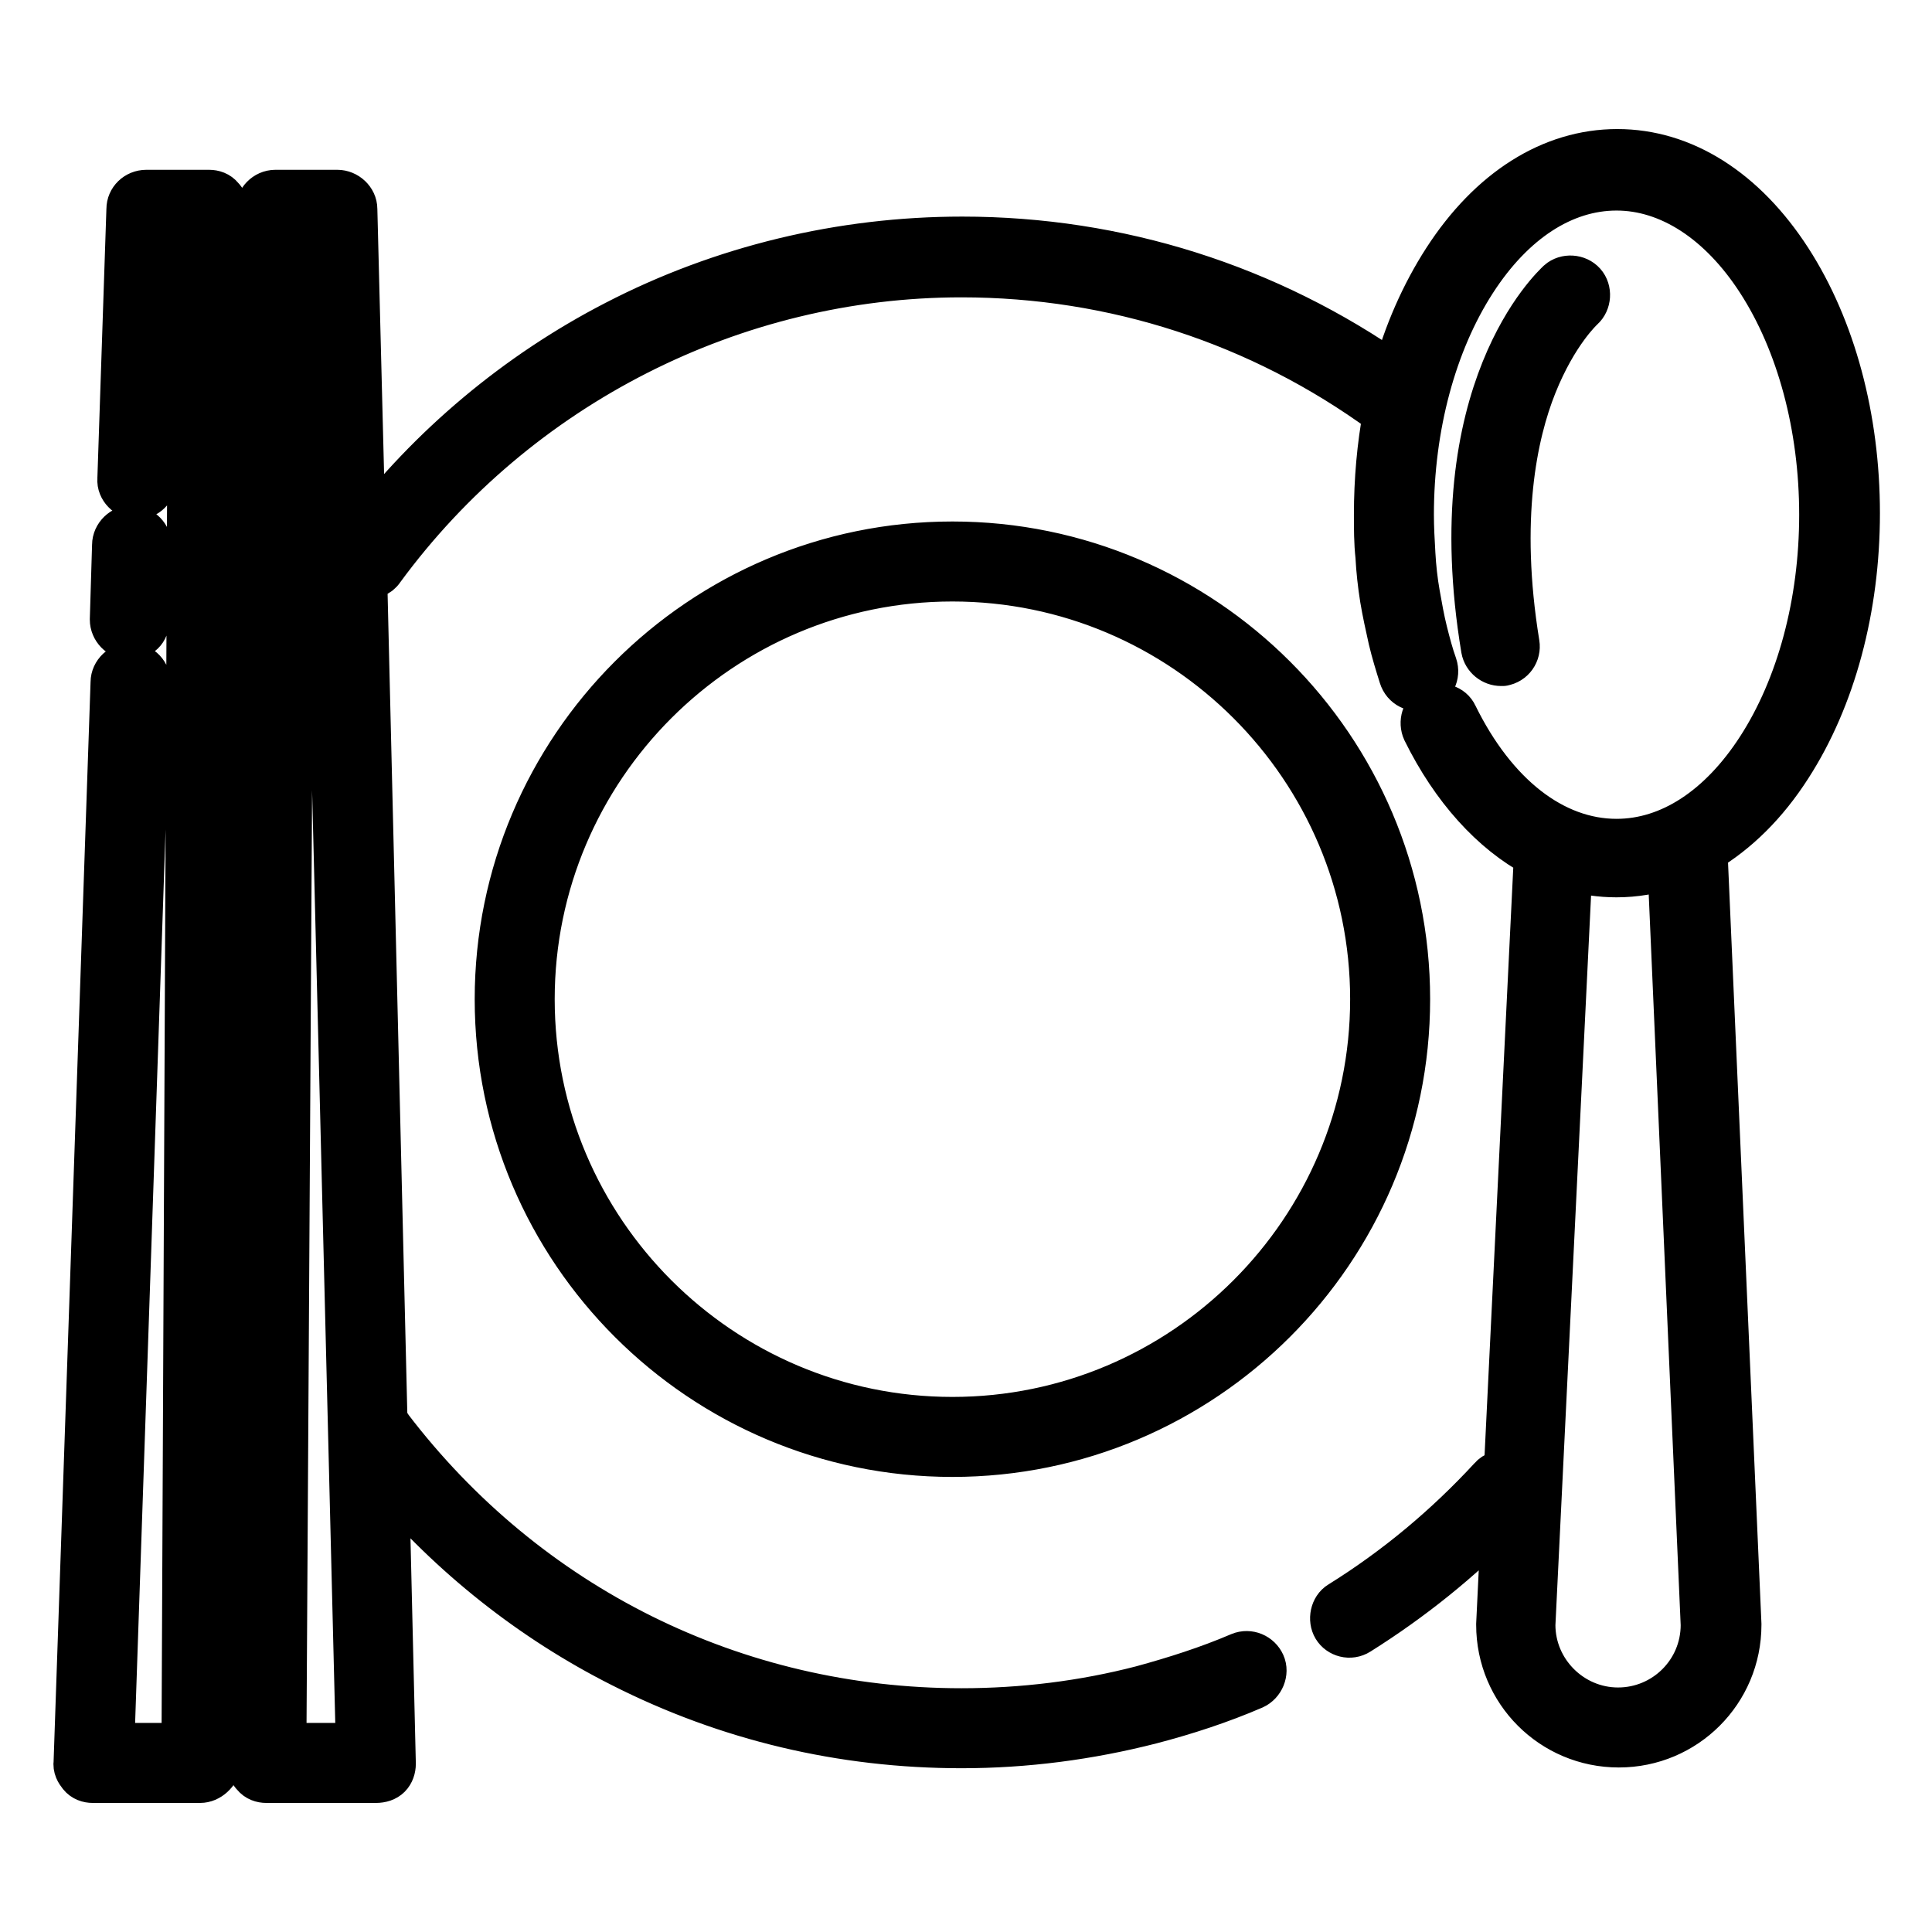
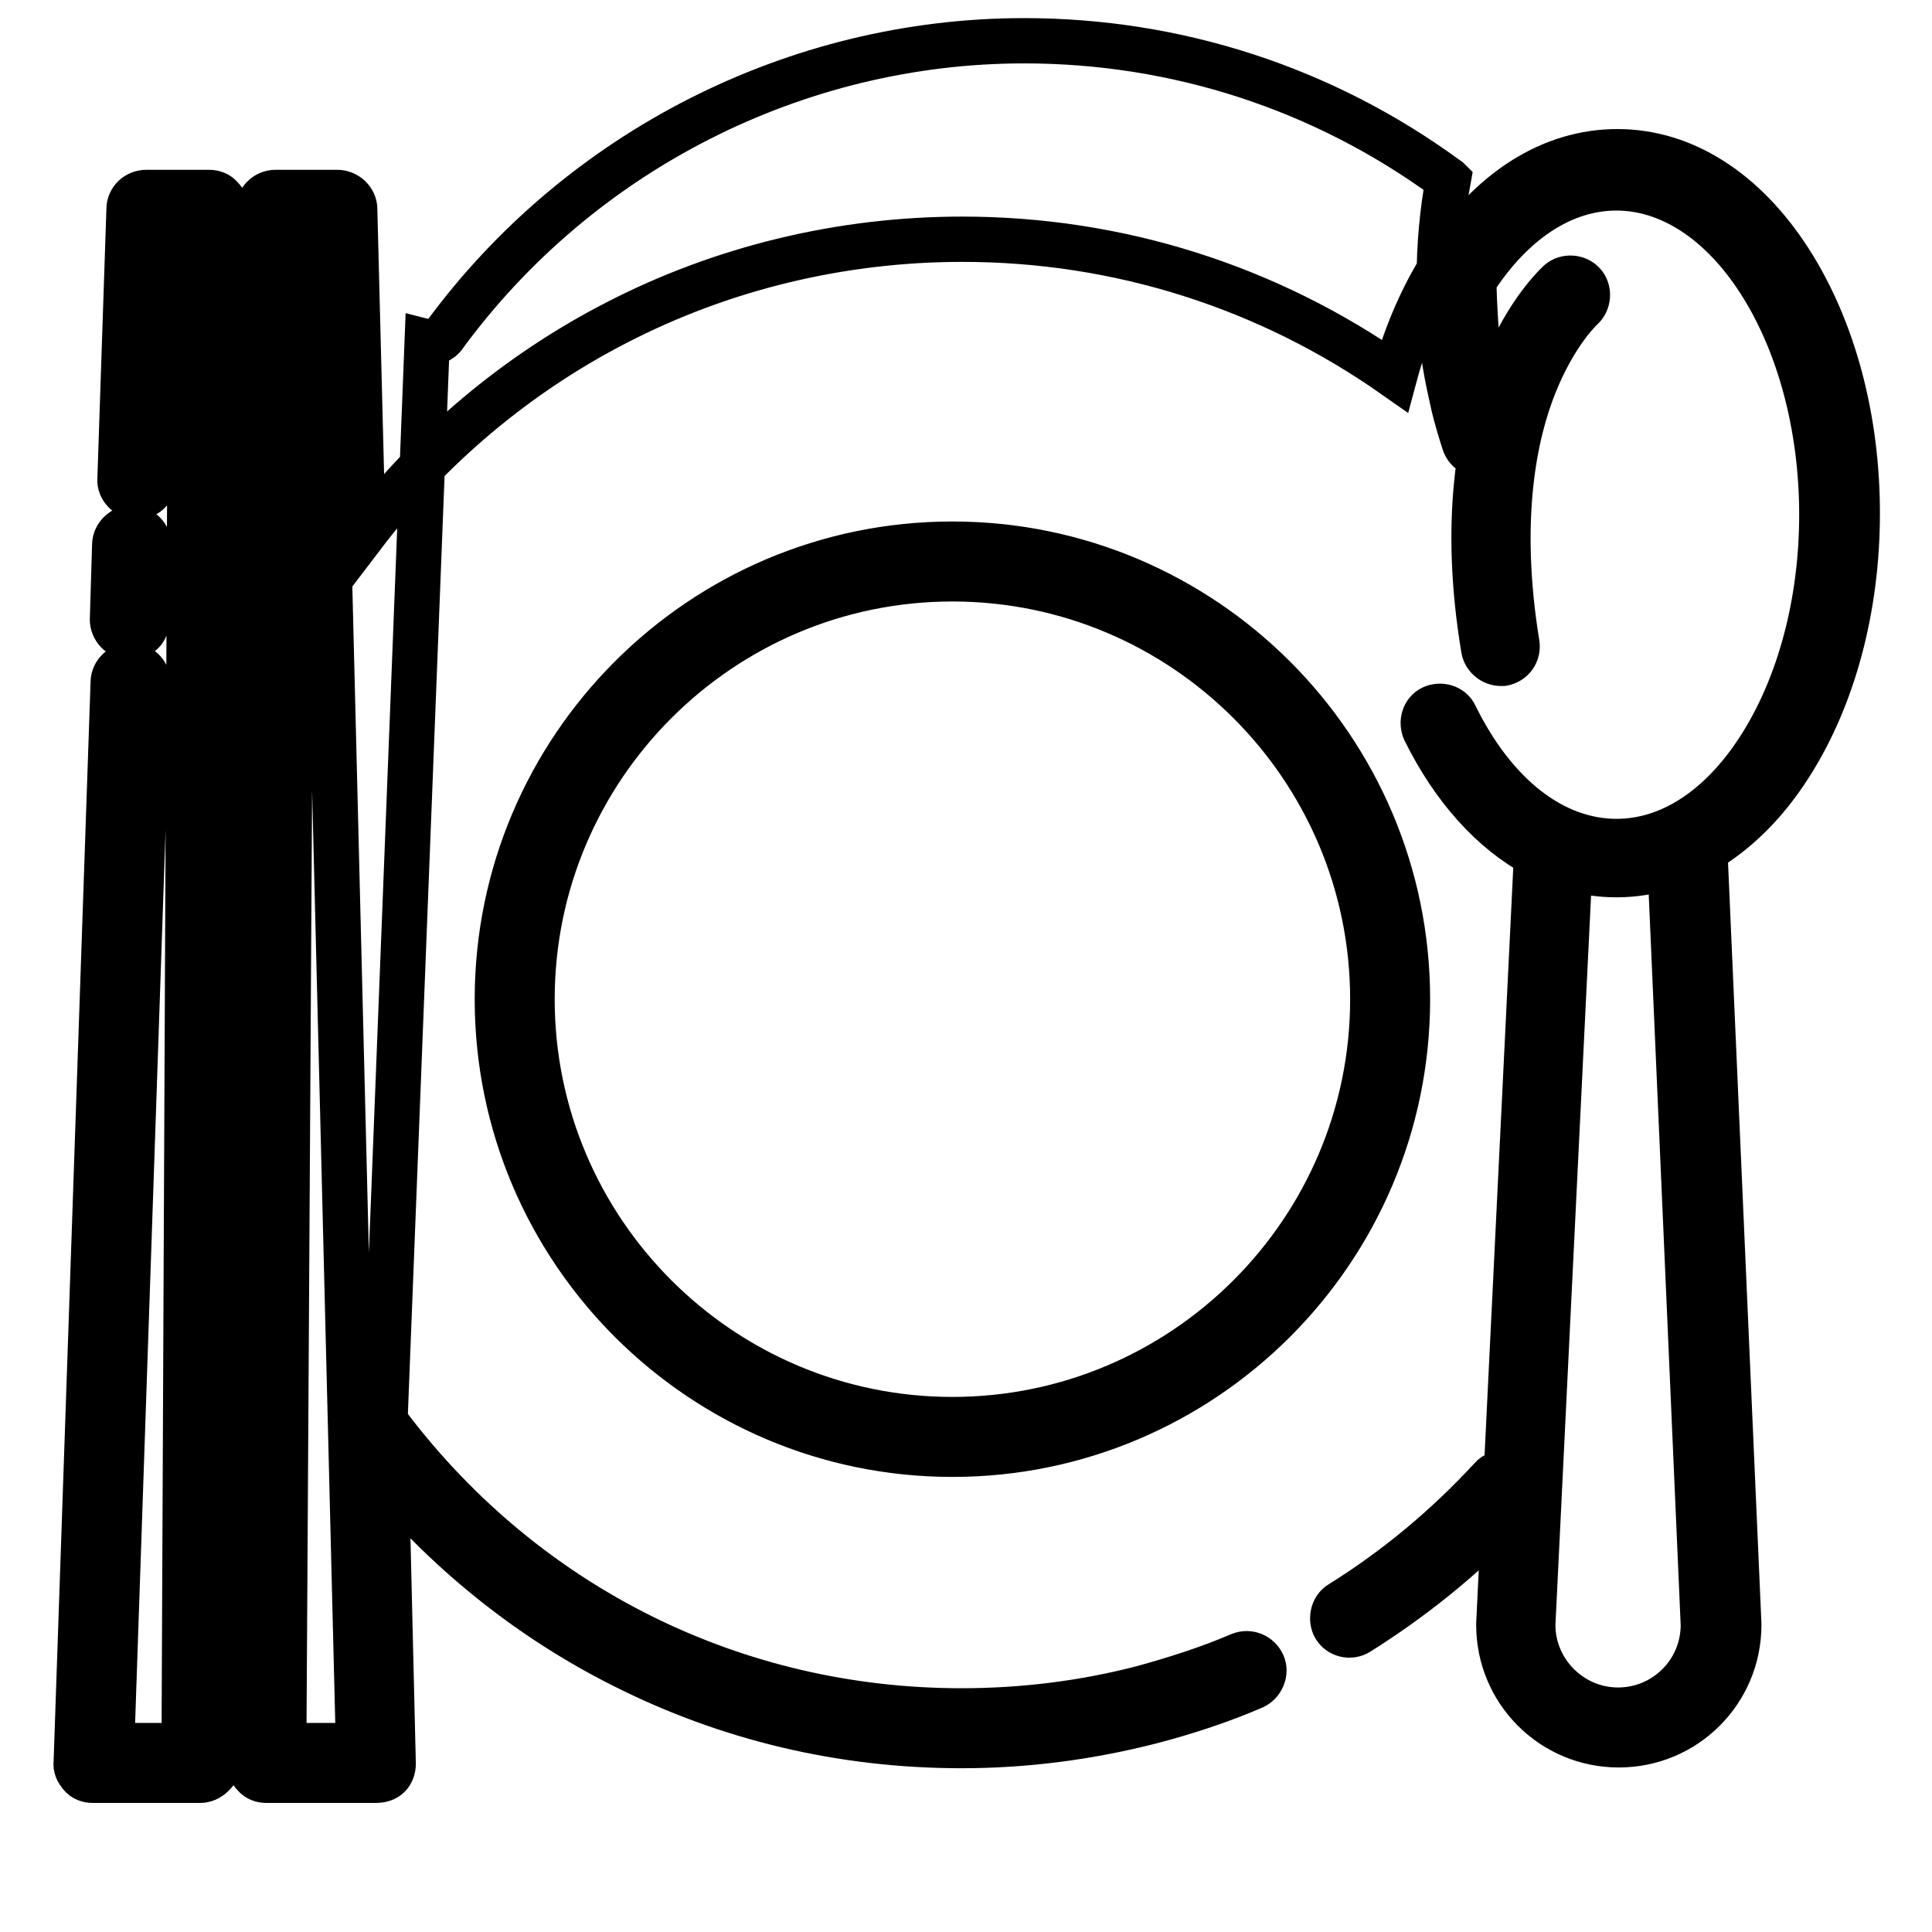
<svg xmlns="http://www.w3.org/2000/svg" version="1.1" x="0px" y="0px" viewBox="0 0 256 256" enable-background="new 0 0 256 256" xml:space="preserve">
  <g>
-     <path stroke-width="6" fill-opacity="0" stroke="#000000" d="M49.8,235.9H35.3c-0.6,0-1.2-0.2-1.6-0.7c-0.4-0.4-0.7-1-0.7-1.6l1.2-205.8c0-1.2,1-2.3,2.3-2.3h8.2 c1.2,0,2.3,1,2.3,2.2l1.1,43.2C57,59.2,68.6,49.5,81.6,42.8c14.1-7.3,29.9-11.1,45.9-11.1c20.7,0,40.5,6.3,57.3,18.1 c1.5-5.6,3.8-10.8,6.7-15.3c6-9.3,14.1-14.4,22.8-14.4c8.7,0,16.8,5.1,22.8,14.4c5.8,9,9,20.9,9,33.5s-3.2,24.5-9,33.5 c-3.2,5-7,8.7-11.2,11.2l4.5,102.5v0.1c0,8.8-7.1,15.9-15.9,15.9s-15.9-7.1-15.9-15.9v-0.1l0.7-14.5c-5.8,6-12.3,11.2-19.3,15.6 c-1.1,0.7-2.5,0.3-3.1-0.7s-0.3-2.5,0.7-3.1c7.4-4.6,14.1-10.2,20-16.6c0.5-0.6,1.3-0.8,2-0.7l4-81.9c-5.8-3.1-11-8.8-14.8-16.5 c-0.5-1.1-0.1-2.5,1-3c1.1-0.5,2.5-0.1,3,1c5.2,10.6,13,16.7,21.4,16.7c7.1,0,13.8-4.4,18.9-12.3c5.3-8.2,8.3-19.3,8.3-31 c0-11.7-3-22.8-8.3-31c-5.1-7.9-11.9-12.3-18.9-12.3c-7.1,0-13.8,4.4-18.9,12.3c-5.3,8.2-8.3,19.3-8.3,31c0,1.7,0.1,3.5,0.2,5.2 c0.1,1.8,0.3,3.6,0.6,5.3c0.3,1.7,0.6,3.4,1,5c0.4,1.6,0.8,3.1,1.3,4.5c0.4,1.2-0.2,2.5-1.5,2.9c-1.2,0.4-2.5-0.2-2.9-1.5 c-0.5-1.6-1-3.2-1.4-4.9c-0.4-1.8-0.8-3.6-1.1-5.4c-0.3-1.9-0.5-3.7-0.6-5.6c-0.2-1.8-0.2-3.7-0.2-5.5c0-4.6,0.4-9.1,1.2-13.4 c-0.1-0.1-0.2-0.1-0.3-0.2c-16.3-11.9-35.7-18.2-55.9-18.2c-30.2,0-58.9,14.6-76.8,39c-0.5,0.8-1.5,1.1-2.3,0.9L51,188.5 c0.2,0.2,0.5,0.3,0.6,0.6c18.2,23.9,45.8,37.6,75.8,37.6c8.1,0,16.2-1,23.9-3c4.4-1.2,8.8-2.6,13-4.4c1.2-0.5,2.5,0.1,3,1.2 s-0.1,2.5-1.2,3c-4.4,1.9-9,3.4-13.6,4.6c-8.2,2.1-16.6,3.2-25.1,3.2c-15.8,0-31-3.6-45-10.7c-11.9-6-22.6-14.5-31.2-24.7l0.9,37.8 c0,0.6-0.2,1.2-0.6,1.6S50.5,235.9,49.8,235.9z M37.6,231.3h9.9l-5-201.3h-3.7L37.6,231.3z M203.1,215.3c0,6.2,5.1,11.3,11.3,11.3 s11.3-5,11.3-11.3l-4.4-100.6c-2.3,0.8-4.7,1.2-7.1,1.2c-2.1,0-4.2-0.3-6.2-0.9L203.1,215.3L203.1,215.3z M26.5,235.9H12.3 c-0.6,0-1.2-0.2-1.6-0.7c-0.4-0.5-0.7-1-0.6-1.7l4.9-143.1c0-1.2,1.1-2.3,2.4-2.2c1.2,0,2.3,1.1,2.2,2.4l-4.8,140.7h9.6l0.9-201.3 h-3.8l-1.1,33.6c0,1.2-1.1,2.3-2.3,2.2c-1.2,0-2.3-1.1-2.2-2.3l1.2-35.8c0-1.2,1-2.2,2.3-2.2h8.3c0.6,0,1.2,0.2,1.6,0.7 c0.4,0.4,0.7,1,0.7,1.6l-0.9,205.8C28.7,234.9,27.7,235.9,26.5,235.9z M126.2,192.7c-33.2,0-60.3-27-60.3-60.3 c0-33.2,27-60.3,60.3-60.3c33.2,0,60.3,27,60.3,60.3C186.5,165.7,159.4,192.7,126.2,192.7z M126.2,76.7c-30.7,0-55.7,25-55.7,55.7 c0,30.7,25,55.7,55.7,55.7c30.7,0,55.7-25,55.7-55.7C181.9,101.7,156.9,76.7,126.2,76.7z M198.9,87.9c-1.1,0-2.1-0.8-2.3-1.9 c-5.7-34.3,9.4-48,10-48.6c0.9-0.8,2.4-0.7,3.2,0.2c0.8,0.9,0.7,2.4-0.2,3.2c-0.1,0.1-3.5,3.2-6.3,10.2c-2.6,6.5-5,17.7-2.3,34.3 c0.2,1.2-0.6,2.4-1.9,2.6C199.2,87.9,199.1,87.9,198.9,87.9z M17.2,84.4L17.2,84.4c-1.3,0-2.3-1.1-2.3-2.3l0.3-9.9 c0-1.2,1.1-2.3,2.3-2.2c1.2,0,2.3,1.1,2.2,2.3l-0.3,9.9C19.5,83.5,18.5,84.4,17.2,84.4z" />
+     <path stroke-width="6" fill-opacity="0" stroke="#000000" d="M49.8,235.9H35.3c-0.6,0-1.2-0.2-1.6-0.7c-0.4-0.4-0.7-1-0.7-1.6l1.2-205.8c0-1.2,1-2.3,2.3-2.3h8.2 c1.2,0,2.3,1,2.3,2.2l1.1,43.2C57,59.2,68.6,49.5,81.6,42.8c14.1-7.3,29.9-11.1,45.9-11.1c20.7,0,40.5,6.3,57.3,18.1 c1.5-5.6,3.8-10.8,6.7-15.3c6-9.3,14.1-14.4,22.8-14.4c8.7,0,16.8,5.1,22.8,14.4c5.8,9,9,20.9,9,33.5s-3.2,24.5-9,33.5 c-3.2,5-7,8.7-11.2,11.2l4.5,102.5v0.1c0,8.8-7.1,15.9-15.9,15.9s-15.9-7.1-15.9-15.9v-0.1l0.7-14.5c-5.8,6-12.3,11.2-19.3,15.6 c-1.1,0.7-2.5,0.3-3.1-0.7s-0.3-2.5,0.7-3.1c7.4-4.6,14.1-10.2,20-16.6c0.5-0.6,1.3-0.8,2-0.7l4-81.9c-5.8-3.1-11-8.8-14.8-16.5 c-0.5-1.1-0.1-2.5,1-3c1.1-0.5,2.5-0.1,3,1c5.2,10.6,13,16.7,21.4,16.7c7.1,0,13.8-4.4,18.9-12.3c5.3-8.2,8.3-19.3,8.3-31 c0-11.7-3-22.8-8.3-31c-5.1-7.9-11.9-12.3-18.9-12.3c-7.1,0-13.8,4.4-18.9,12.3c0,1.7,0.1,3.5,0.2,5.2 c0.1,1.8,0.3,3.6,0.6,5.3c0.3,1.7,0.6,3.4,1,5c0.4,1.6,0.8,3.1,1.3,4.5c0.4,1.2-0.2,2.5-1.5,2.9c-1.2,0.4-2.5-0.2-2.9-1.5 c-0.5-1.6-1-3.2-1.4-4.9c-0.4-1.8-0.8-3.6-1.1-5.4c-0.3-1.9-0.5-3.7-0.6-5.6c-0.2-1.8-0.2-3.7-0.2-5.5c0-4.6,0.4-9.1,1.2-13.4 c-0.1-0.1-0.2-0.1-0.3-0.2c-16.3-11.9-35.7-18.2-55.9-18.2c-30.2,0-58.9,14.6-76.8,39c-0.5,0.8-1.5,1.1-2.3,0.9L51,188.5 c0.2,0.2,0.5,0.3,0.6,0.6c18.2,23.9,45.8,37.6,75.8,37.6c8.1,0,16.2-1,23.9-3c4.4-1.2,8.8-2.6,13-4.4c1.2-0.5,2.5,0.1,3,1.2 s-0.1,2.5-1.2,3c-4.4,1.9-9,3.4-13.6,4.6c-8.2,2.1-16.6,3.2-25.1,3.2c-15.8,0-31-3.6-45-10.7c-11.9-6-22.6-14.5-31.2-24.7l0.9,37.8 c0,0.6-0.2,1.2-0.6,1.6S50.5,235.9,49.8,235.9z M37.6,231.3h9.9l-5-201.3h-3.7L37.6,231.3z M203.1,215.3c0,6.2,5.1,11.3,11.3,11.3 s11.3-5,11.3-11.3l-4.4-100.6c-2.3,0.8-4.7,1.2-7.1,1.2c-2.1,0-4.2-0.3-6.2-0.9L203.1,215.3L203.1,215.3z M26.5,235.9H12.3 c-0.6,0-1.2-0.2-1.6-0.7c-0.4-0.5-0.7-1-0.6-1.7l4.9-143.1c0-1.2,1.1-2.3,2.4-2.2c1.2,0,2.3,1.1,2.2,2.4l-4.8,140.7h9.6l0.9-201.3 h-3.8l-1.1,33.6c0,1.2-1.1,2.3-2.3,2.2c-1.2,0-2.3-1.1-2.2-2.3l1.2-35.8c0-1.2,1-2.2,2.3-2.2h8.3c0.6,0,1.2,0.2,1.6,0.7 c0.4,0.4,0.7,1,0.7,1.6l-0.9,205.8C28.7,234.9,27.7,235.9,26.5,235.9z M126.2,192.7c-33.2,0-60.3-27-60.3-60.3 c0-33.2,27-60.3,60.3-60.3c33.2,0,60.3,27,60.3,60.3C186.5,165.7,159.4,192.7,126.2,192.7z M126.2,76.7c-30.7,0-55.7,25-55.7,55.7 c0,30.7,25,55.7,55.7,55.7c30.7,0,55.7-25,55.7-55.7C181.9,101.7,156.9,76.7,126.2,76.7z M198.9,87.9c-1.1,0-2.1-0.8-2.3-1.9 c-5.7-34.3,9.4-48,10-48.6c0.9-0.8,2.4-0.7,3.2,0.2c0.8,0.9,0.7,2.4-0.2,3.2c-0.1,0.1-3.5,3.2-6.3,10.2c-2.6,6.5-5,17.7-2.3,34.3 c0.2,1.2-0.6,2.4-1.9,2.6C199.2,87.9,199.1,87.9,198.9,87.9z M17.2,84.4L17.2,84.4c-1.3,0-2.3-1.1-2.3-2.3l0.3-9.9 c0-1.2,1.1-2.3,2.3-2.2c1.2,0,2.3,1.1,2.2,2.3l-0.3,9.9C19.5,83.5,18.5,84.4,17.2,84.4z" />
  </g>
</svg>